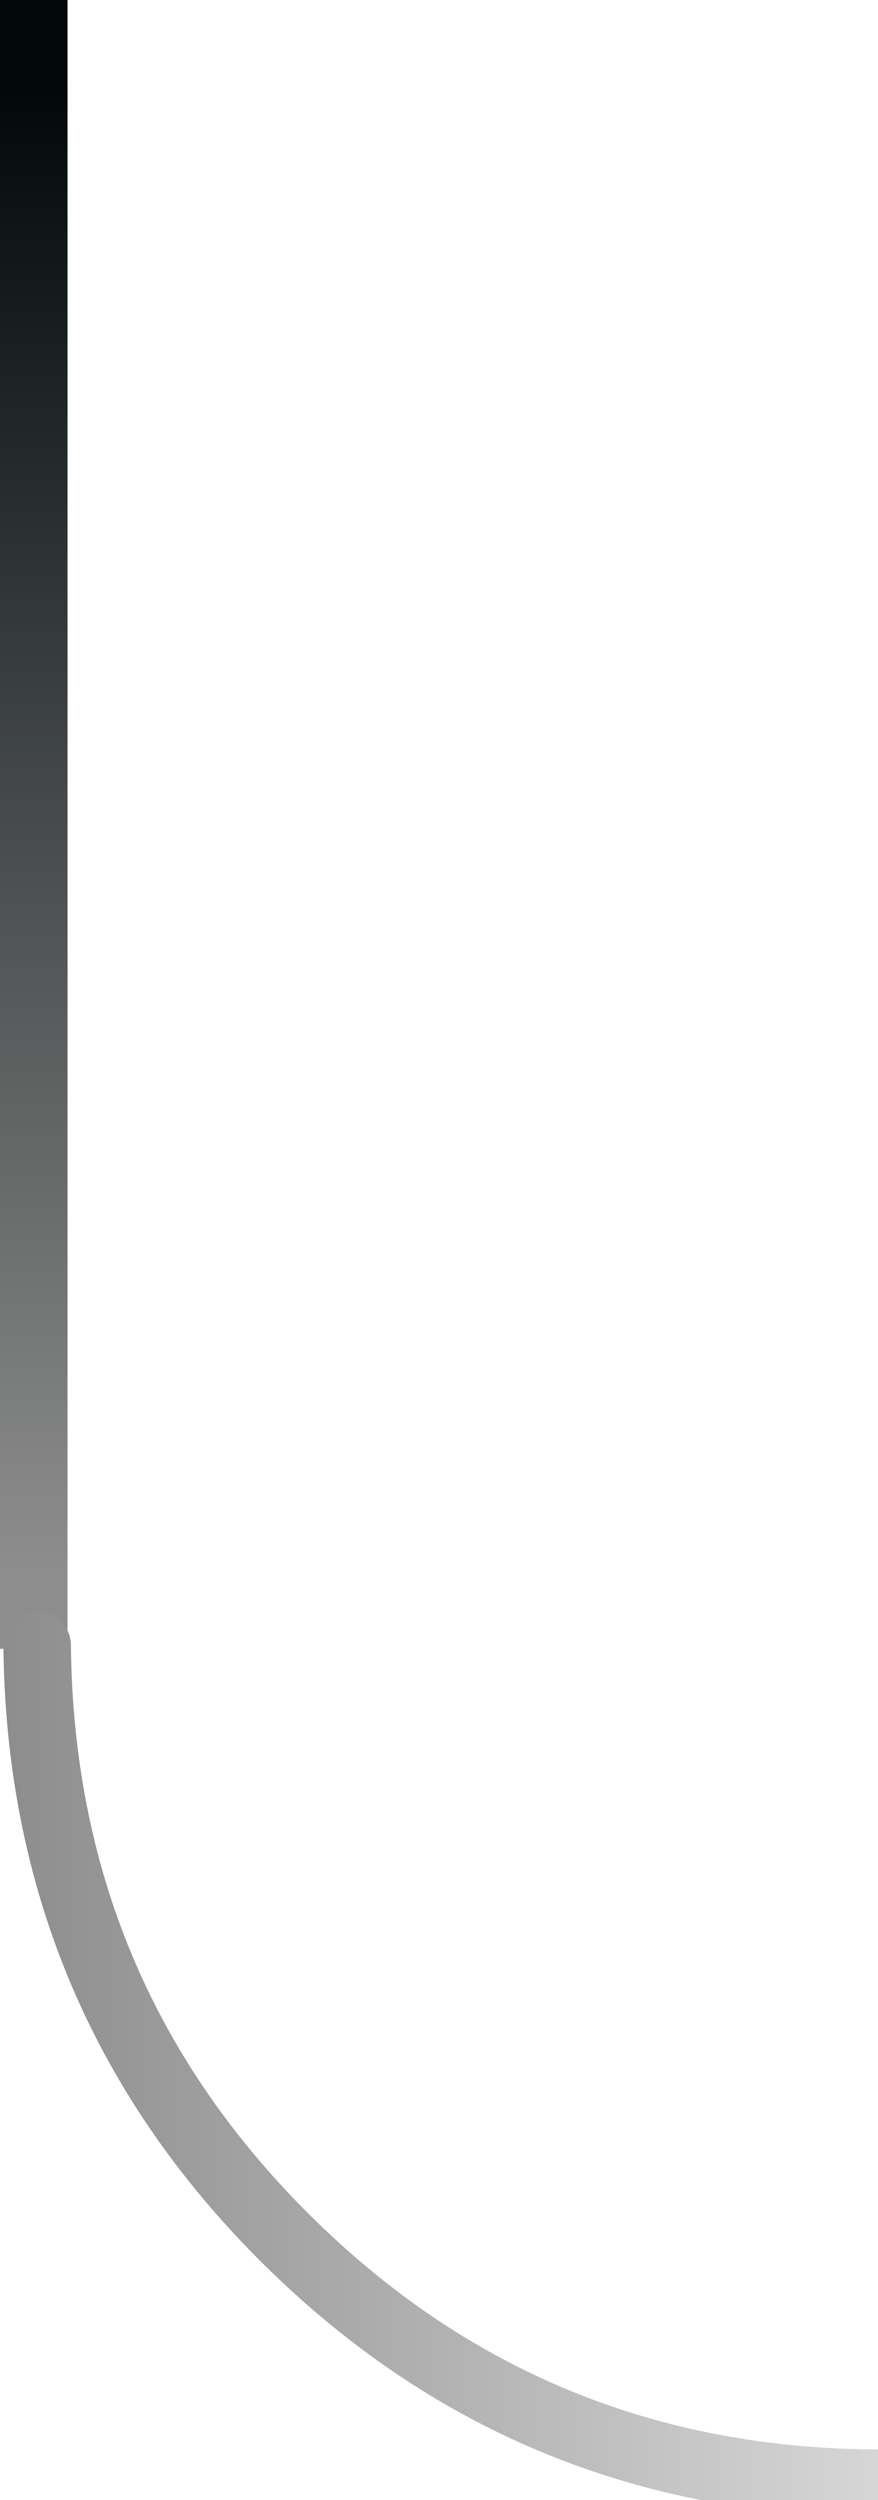
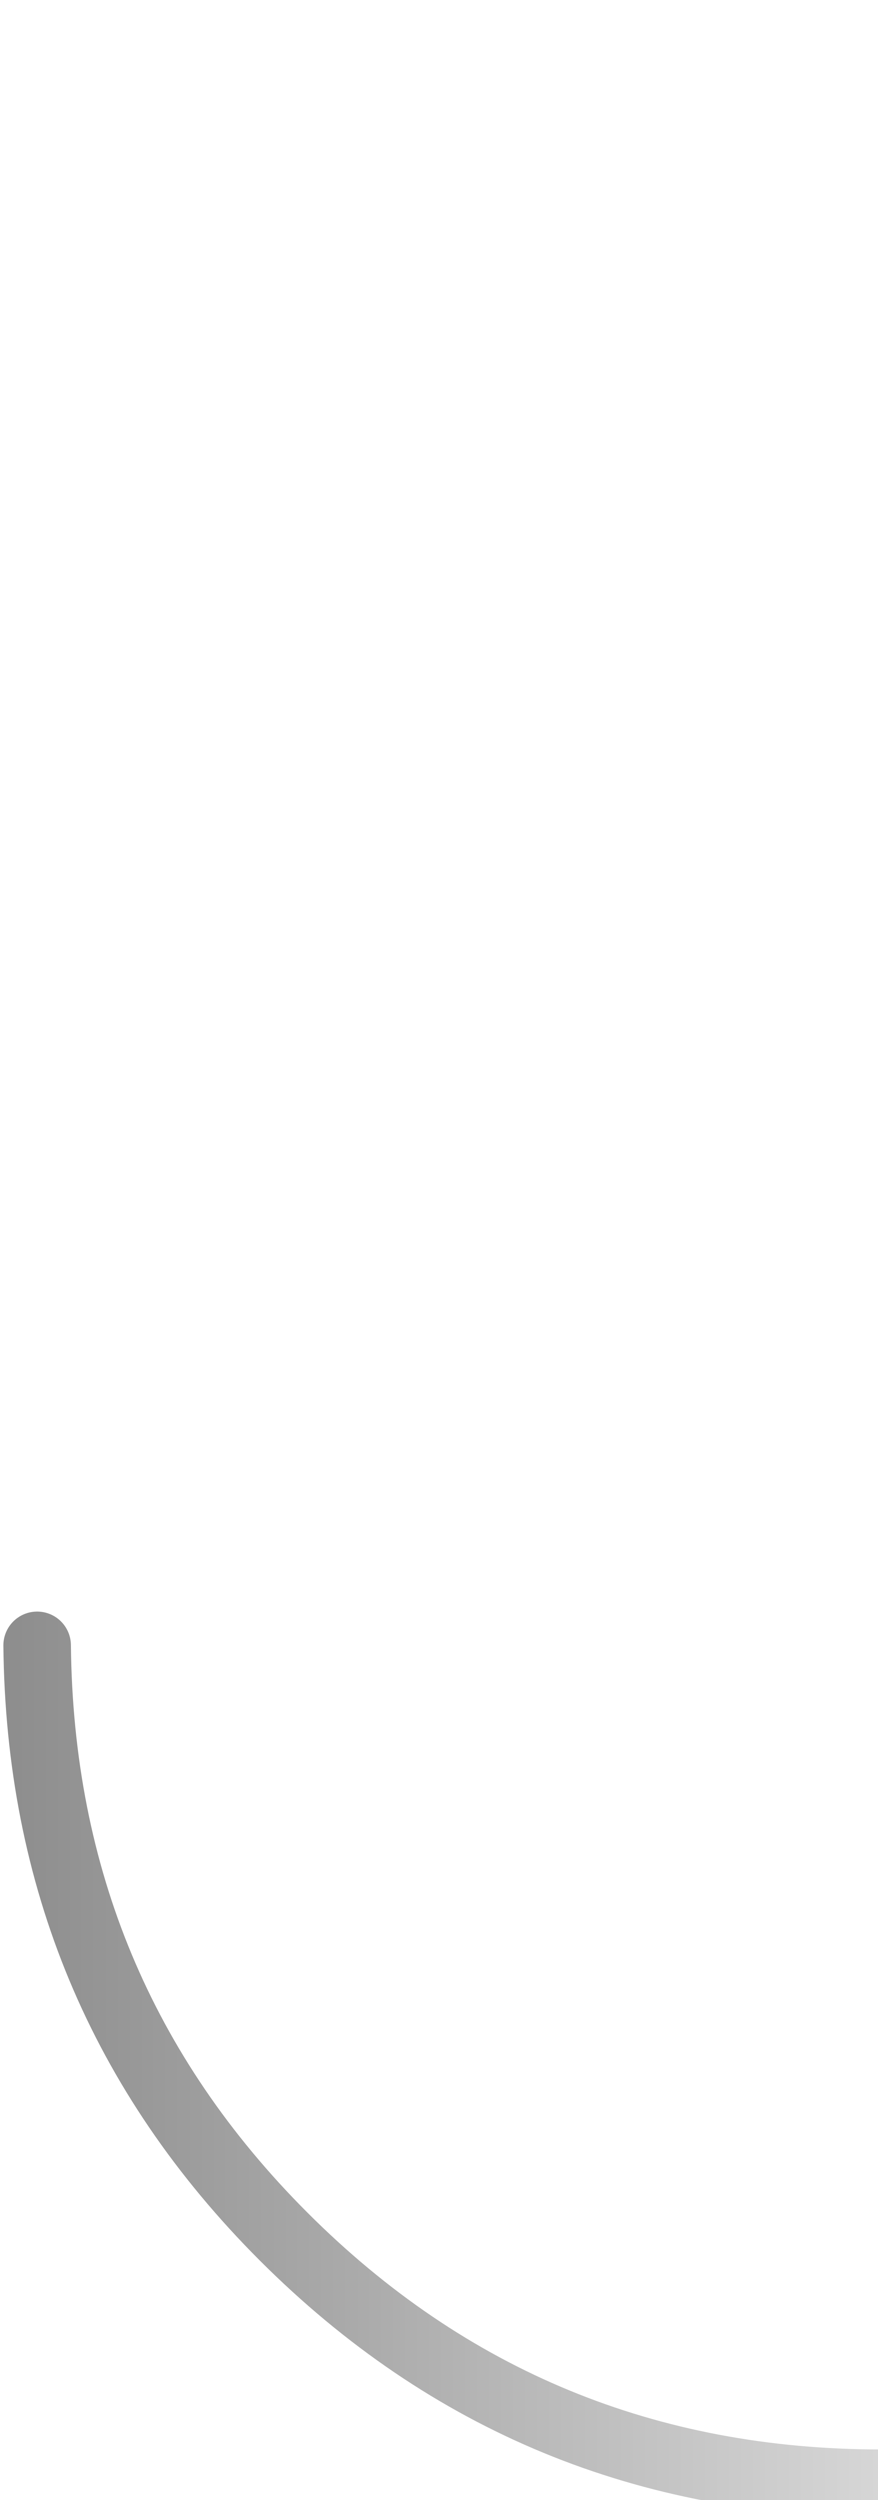
<svg xmlns="http://www.w3.org/2000/svg" xmlns:xlink="http://www.w3.org/1999/xlink" version="1.1" preserveAspectRatio="none" x="0px" y="0px" width="13px" height="37px" viewBox="0 0 13 37">
  <defs>
    <linearGradient id="Gradient_1" gradientUnits="userSpaceOnUse" x1="0.5" y1="23.238" x2="0.5" y2="1.162" spreadMethod="pad">
      <stop offset="0%" stop-color="#8D8D8D" />
      <stop offset="100%" stop-color="#000808" />
    </linearGradient>
    <linearGradient id="Gradient_2" gradientUnits="userSpaceOnUse" x1="-0.5" y1="6.2" x2="13" y2="6.2" spreadMethod="pad">
      <stop offset="0%" stop-color="#8D8D8D" />
      <stop offset="100%" stop-color="#D9D9D9" />
    </linearGradient>
-     <path id="Layer0_0_1_STROKES" stroke="url(#Gradient_1)" stroke-width="1" stroke-linejoin="round" stroke-linecap="square" fill="none" d=" M 0.5 23.9 L 0.5 0.5" />
    <path id="Symbol_2_copy_0_Layer0_0_1_STROKES" stroke="url(#Gradient_2)" stroke-width="1" stroke-linejoin="round" stroke-linecap="round" fill="none" d=" M 12.5 12.4 Q 7.3 12.4 3.65 8.75 0.05 5.15 0 0" />
  </defs>
  <g transform="matrix( 1, 0, 0, 1, 0,0) ">
    <use xlink:href="#Layer0_0_1_STROKES" />
  </g>
  <g transform="matrix( 1, 0, 0, 1, 0.55,24.35) ">
    <g transform="matrix( 1, 0, 0, 1, 0,0) ">
      <use xlink:href="#Symbol_2_copy_0_Layer0_0_1_STROKES" />
    </g>
  </g>
</svg>